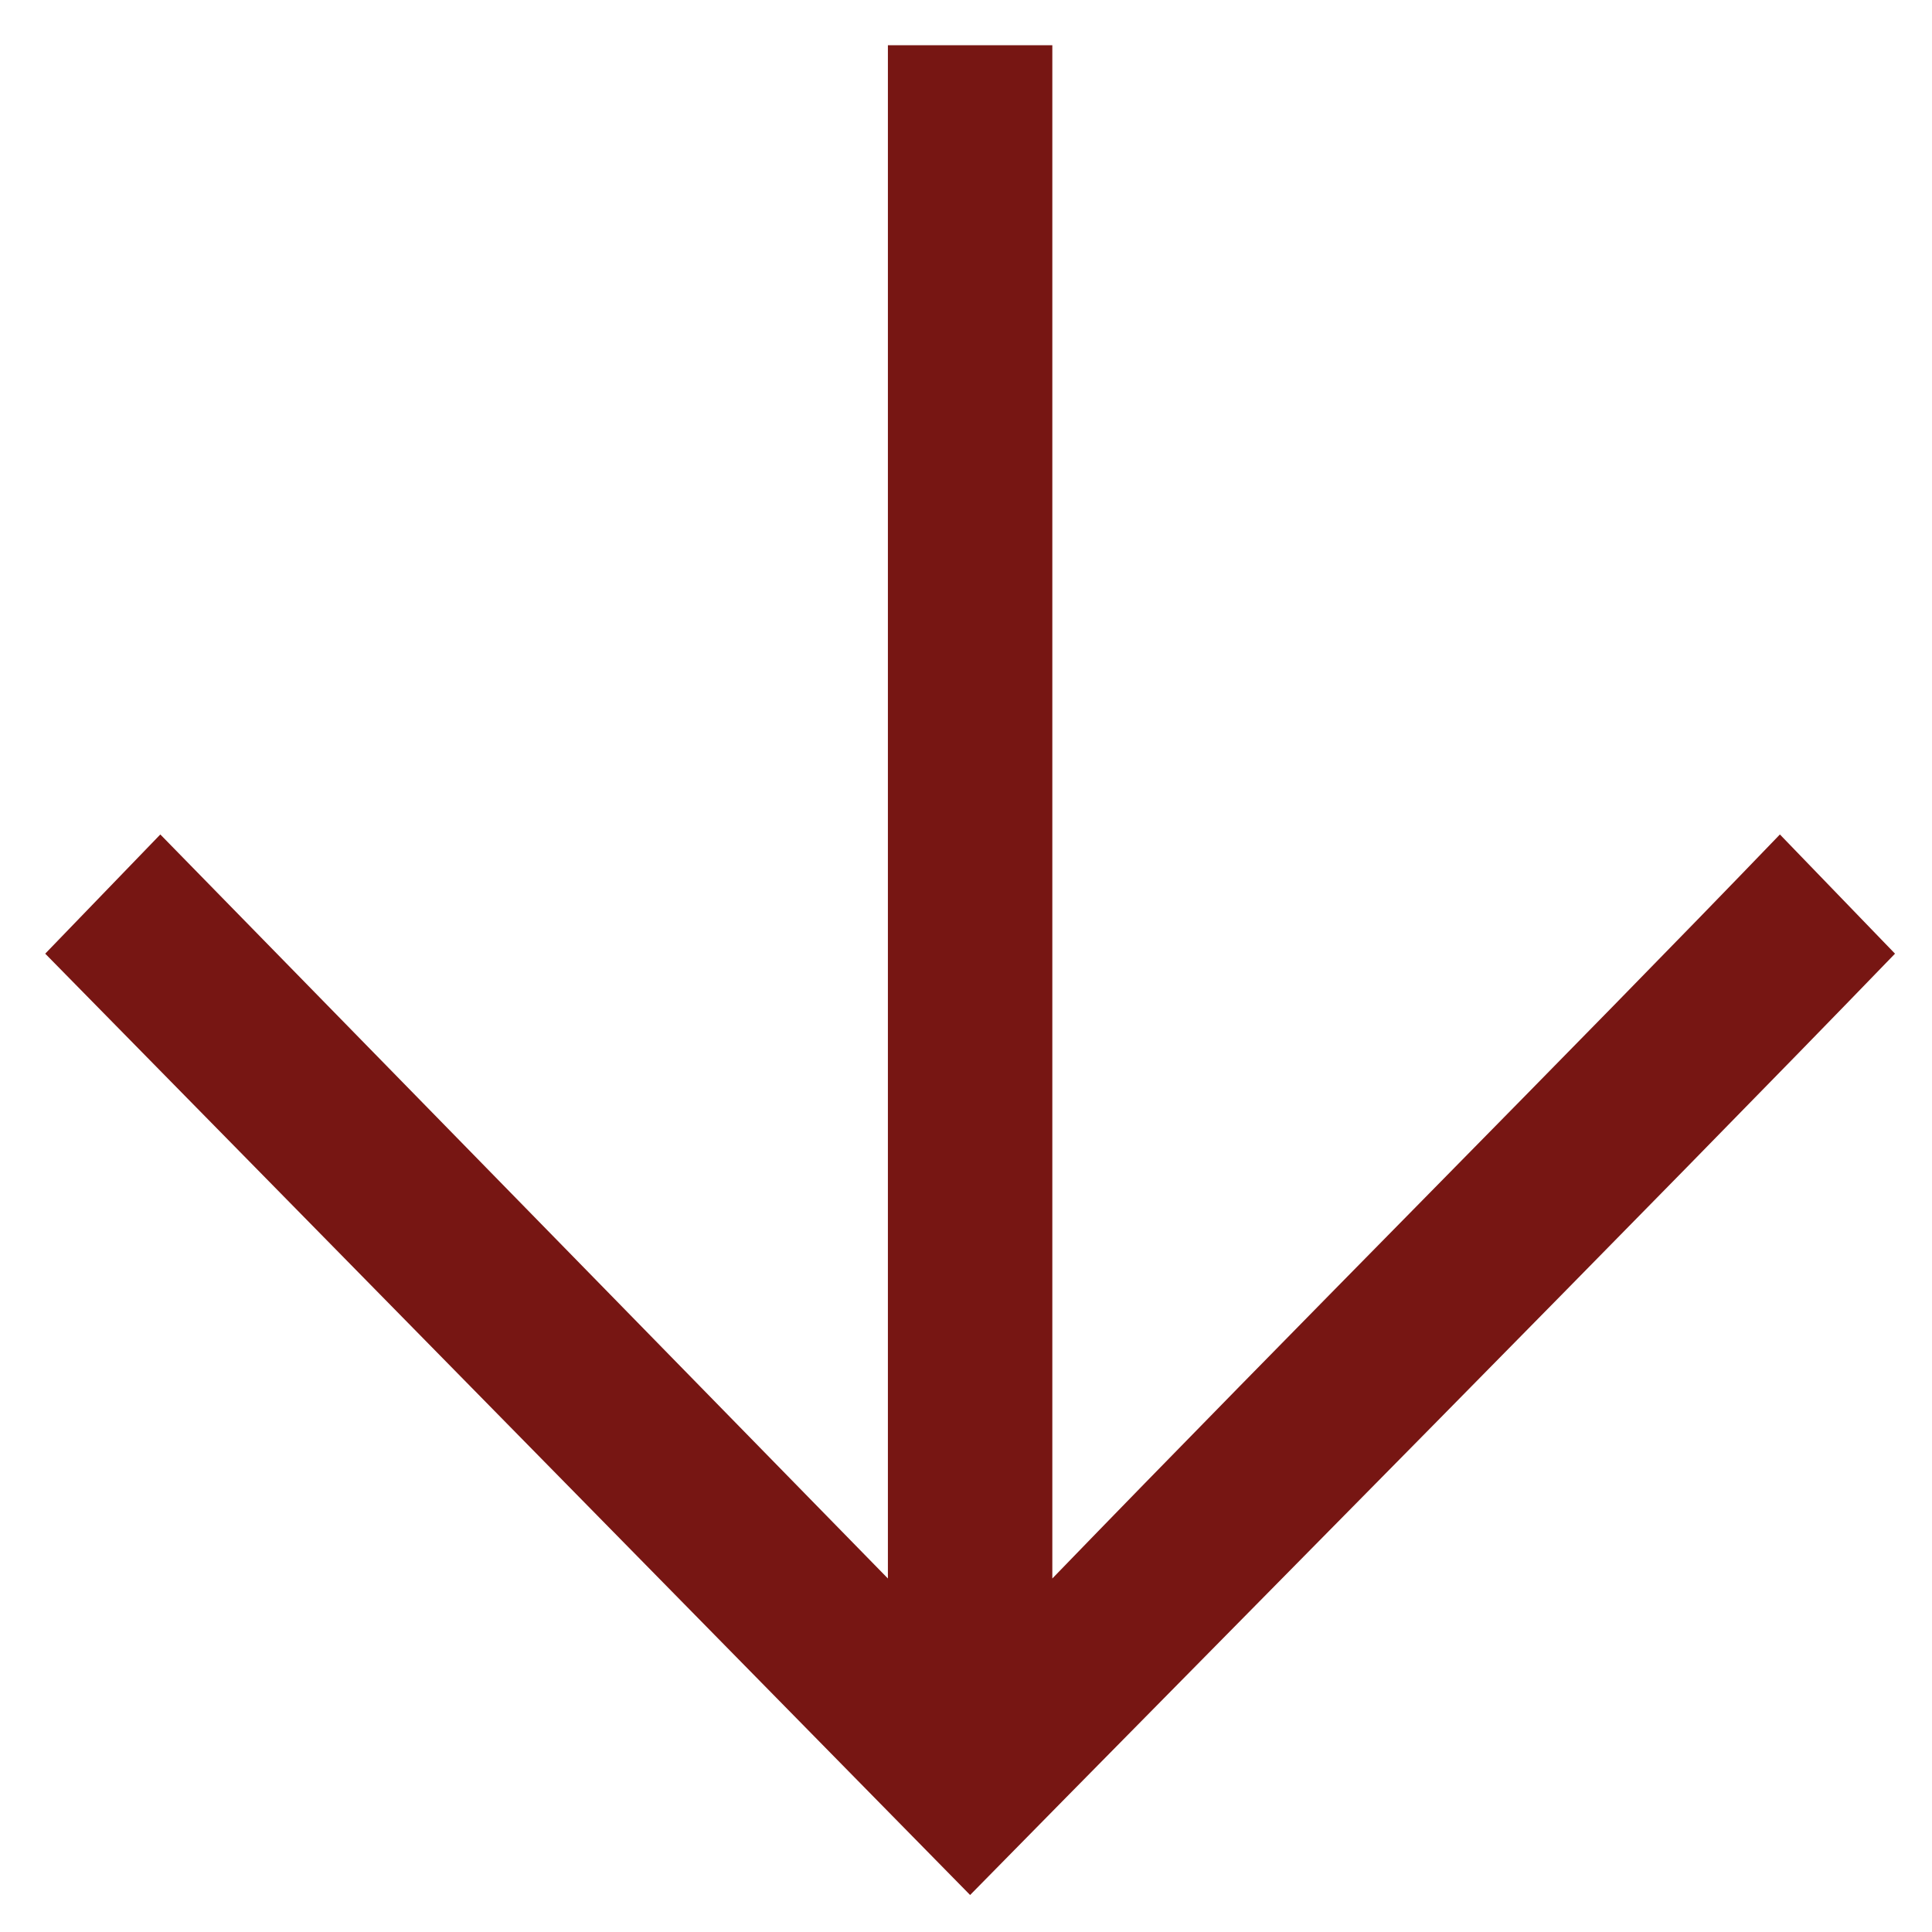
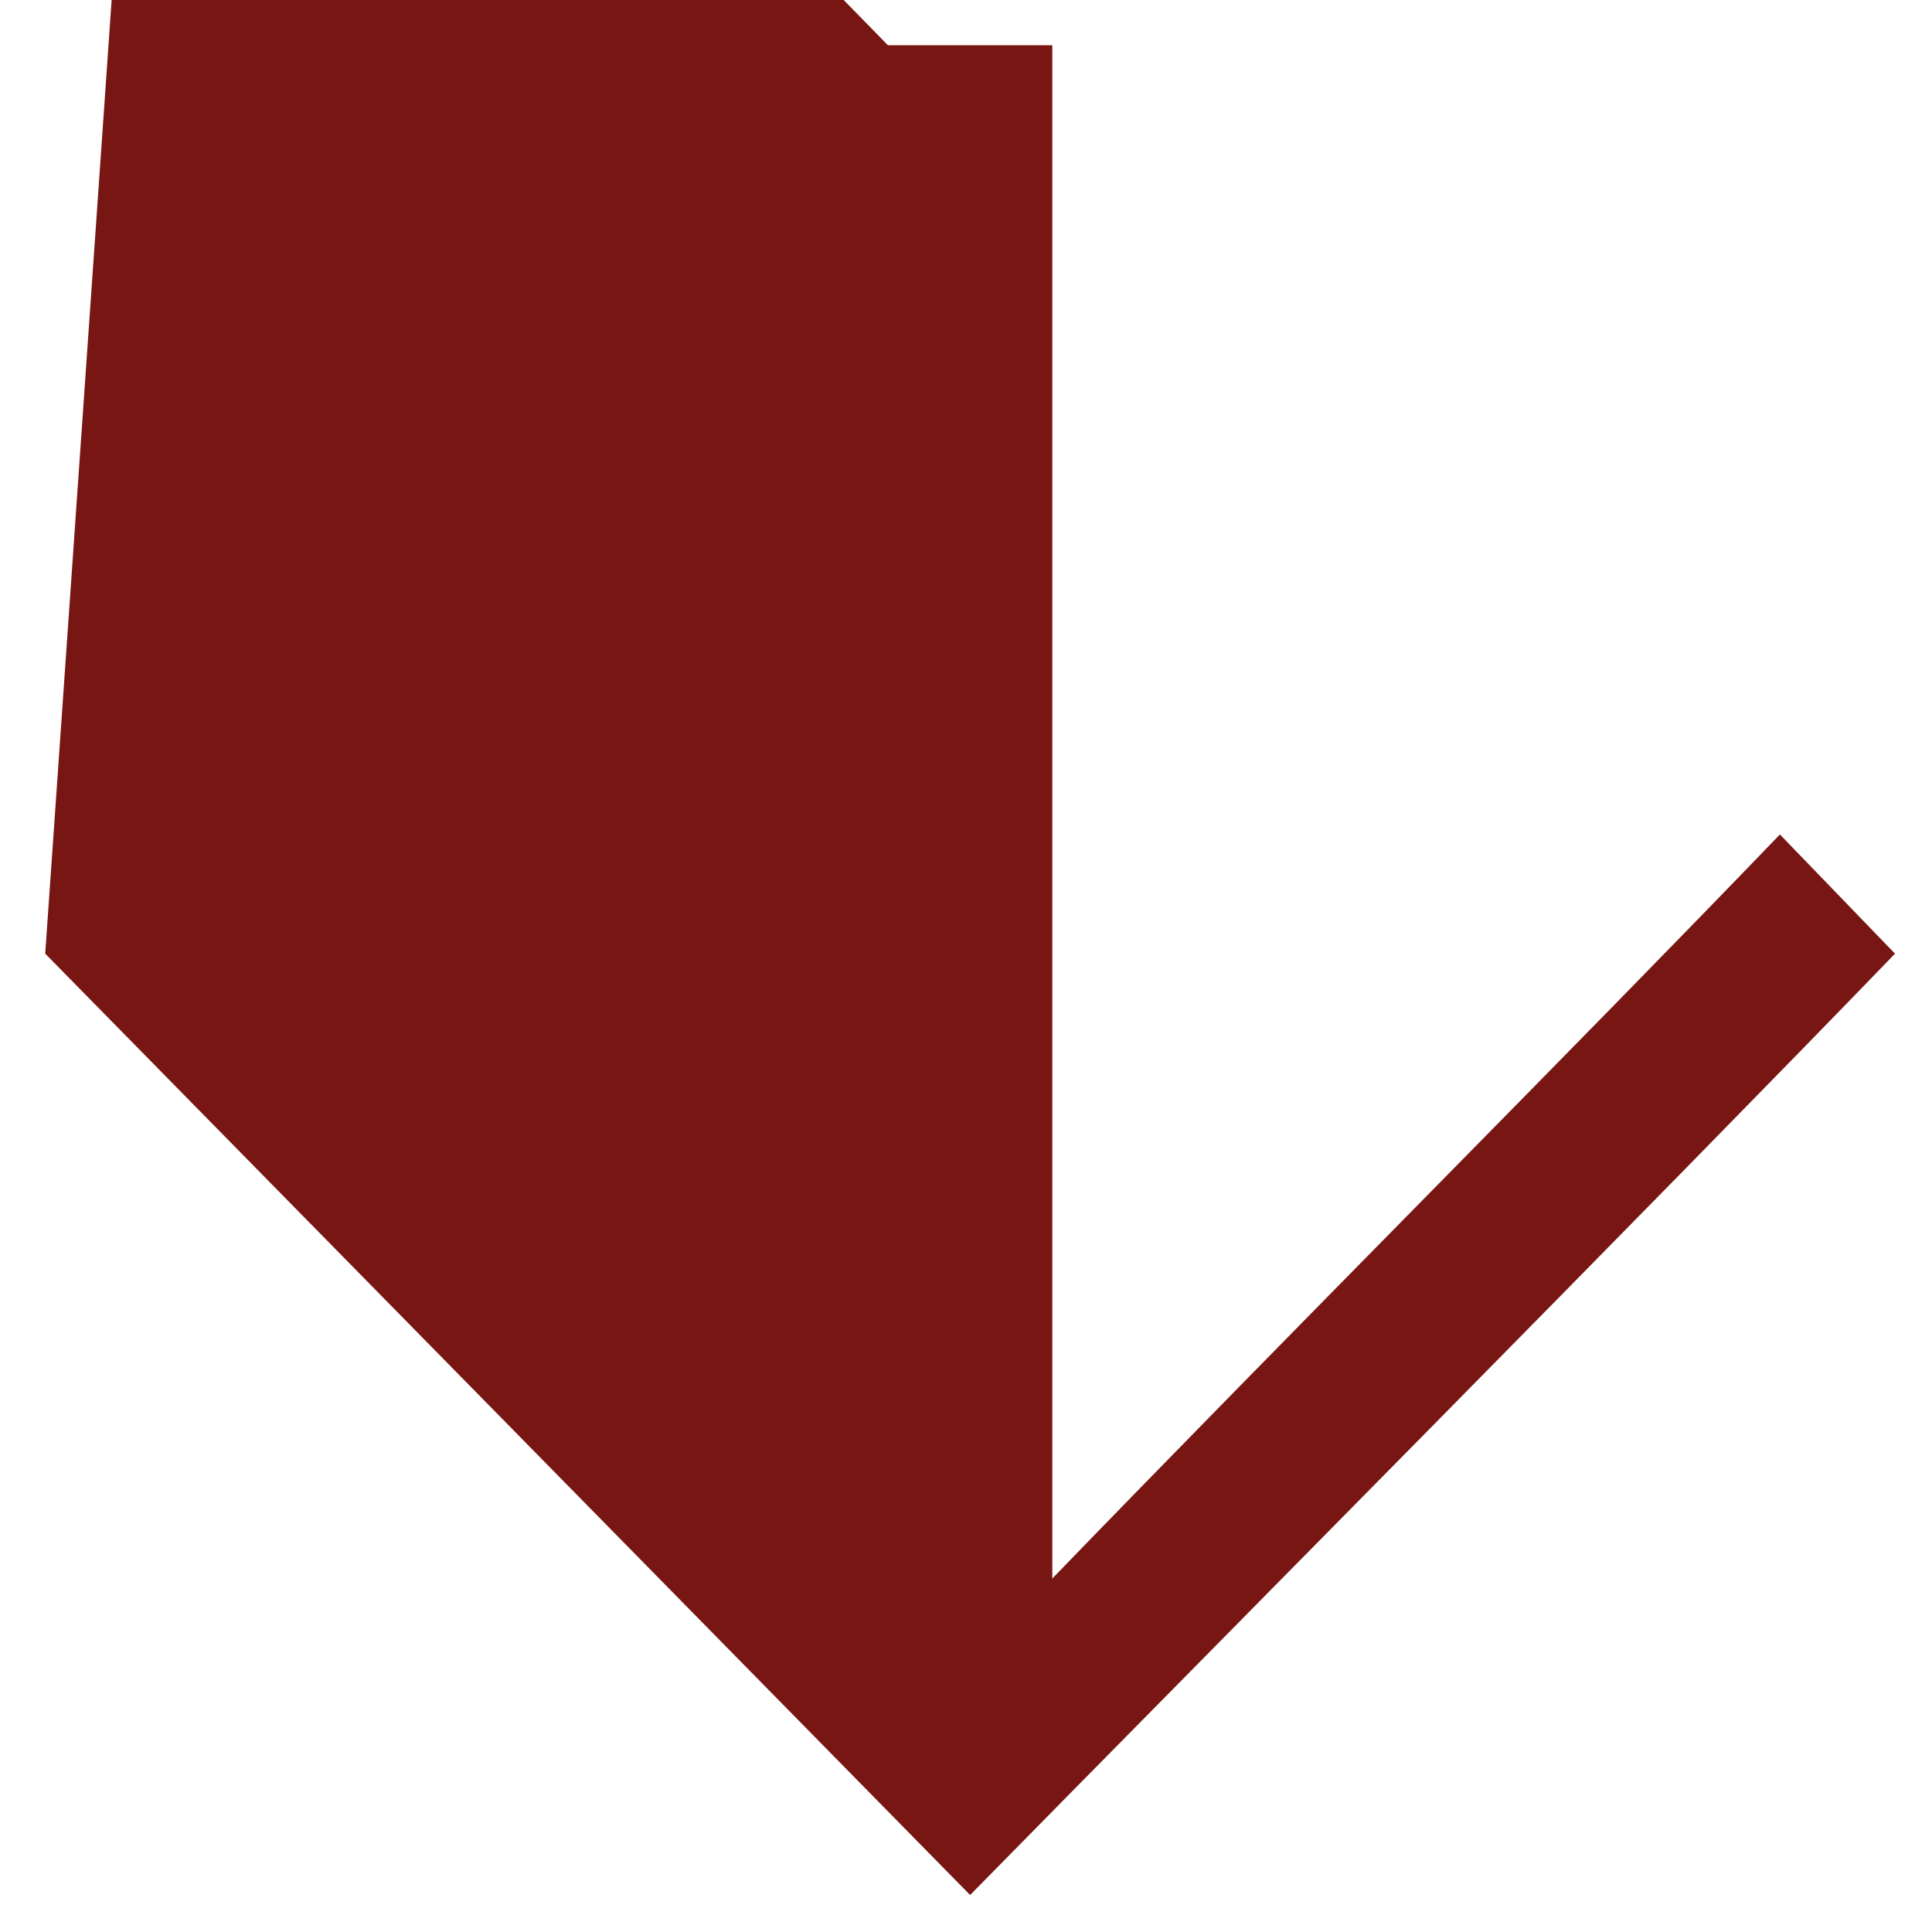
<svg xmlns="http://www.w3.org/2000/svg" version="1.2" viewBox="0 0 47 47" width="47" height="47">
  <title>arrow</title>
  <style>
		.s0 { fill: #771613 } 
	</style>
-   <path class="s0" d="m1.1 23.2l22.5 22.9c5.6-5.7 16.9-17.1 22.5-22.9l-2.8-2.9c-5 5.2-11.8 12-17.7 18.1v-37.3h-4v37.3l-17.7-18.1z" />
+   <path class="s0" d="m1.1 23.2l22.5 22.9c5.6-5.7 16.9-17.1 22.5-22.9l-2.8-2.9c-5 5.2-11.8 12-17.7 18.1v-37.3h-4l-17.7-18.1z" />
</svg>